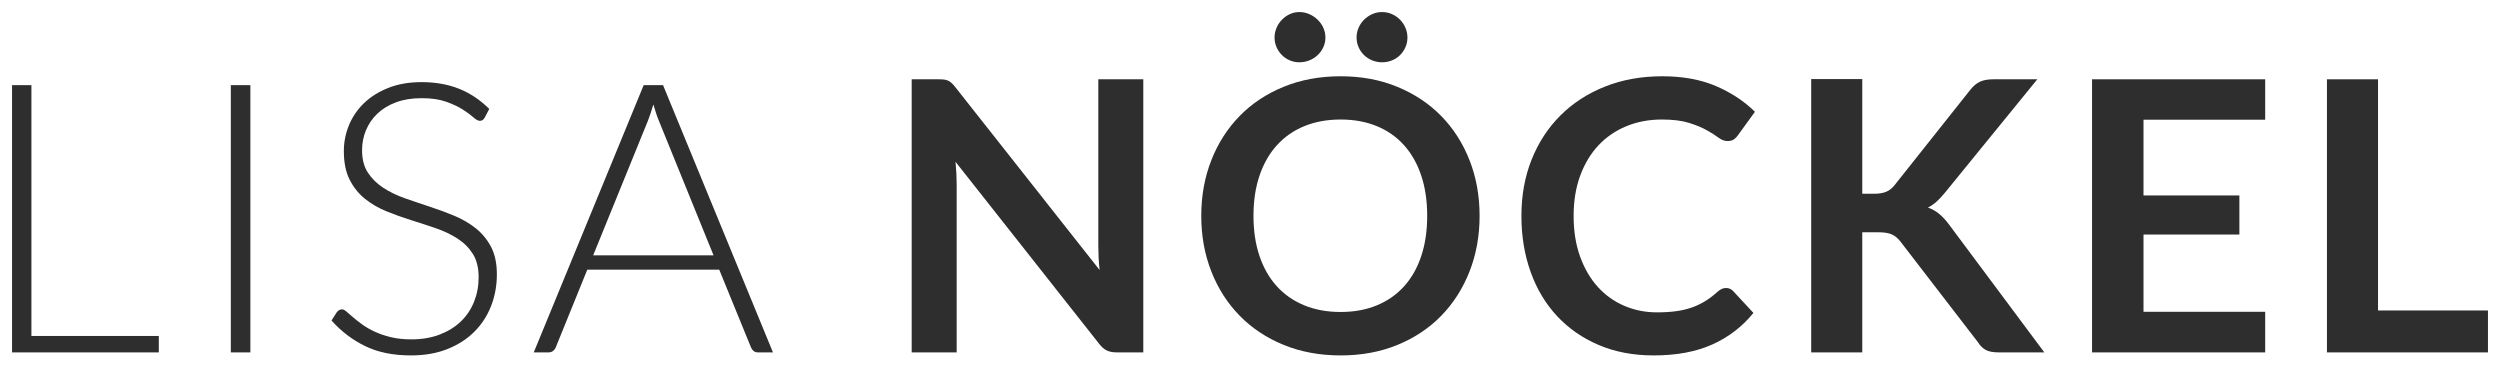
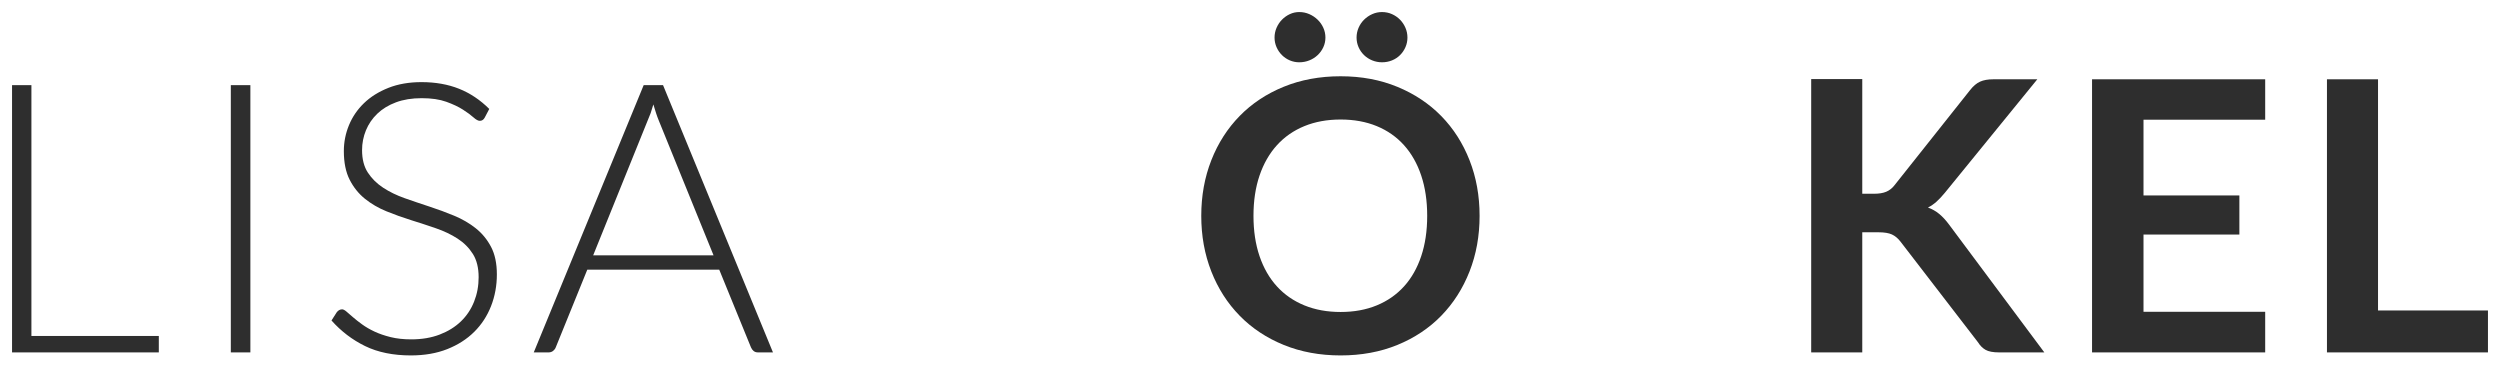
<svg xmlns="http://www.w3.org/2000/svg" width="415px" height="61px" viewBox="0 0 415 61" version="1.1">
  <title>Artboard</title>
  <g id="Artboard" stroke="none" stroke-width="1" fill="none" fill-rule="evenodd">
    <g id="Lisa-Nöckel-Copy" transform="translate(2, 2)" fill="#2E2E2E" fill-rule="nonzero">
      <polygon id="L" points="3.215 53.771 24.362 53.771 24.362 56.498 0 56.498 0 12.134 3.215 12.134" />
      <polygon id="I" points="39.562 56.498 36.316 56.498 36.316 12.134 39.562 12.134" />
      <path d="M78.462,17.526 C78.273,17.882 78,18.059 77.643,18.059 C77.37,18.059 77.018,17.866 76.587,17.479 C76.156,17.093 75.573,16.664 74.838,16.194 C74.103,15.724 73.183,15.29 72.08,14.893 C70.977,14.496 69.617,14.297 67.999,14.297 C66.381,14.297 64.958,14.527 63.729,14.987 C62.499,15.447 61.47,16.074 60.64,16.868 C59.81,17.662 59.18,18.582 58.749,19.627 C58.318,20.672 58.103,21.77 58.103,22.919 C58.103,24.424 58.423,25.668 59.064,26.65 C59.705,27.633 60.551,28.469 61.601,29.158 C62.652,29.848 63.844,30.428 65.178,30.899 C66.512,31.369 67.883,31.834 69.291,32.294 C70.699,32.754 72.07,33.26 73.404,33.814 C74.738,34.368 75.93,35.063 76.981,35.899 C78.032,36.735 78.877,37.765 79.518,38.988 C80.159,40.21 80.479,41.731 80.479,43.55 C80.479,45.41 80.159,47.16 79.518,48.801 C78.877,50.442 77.947,51.869 76.729,53.081 C75.51,54.293 74.018,55.249 72.254,55.95 C70.489,56.65 68.472,57 66.203,57 C63.261,57 60.729,56.483 58.607,55.448 C56.485,54.413 54.626,52.997 53.029,51.2 L53.911,49.82 C54.164,49.507 54.458,49.35 54.794,49.35 C54.983,49.35 55.225,49.475 55.519,49.726 C55.813,49.977 56.17,50.285 56.59,50.651 C57.01,51.017 57.515,51.414 58.103,51.842 C58.691,52.271 59.374,52.668 60.152,53.034 C60.929,53.4 61.822,53.708 62.83,53.959 C63.839,54.21 64.984,54.335 66.266,54.335 C68.03,54.335 69.606,54.068 70.993,53.535 C72.38,53.002 73.551,52.276 74.507,51.356 C75.463,50.437 76.193,49.345 76.697,48.08 C77.202,46.815 77.454,45.462 77.454,44.02 C77.454,42.452 77.133,41.161 76.492,40.148 C75.852,39.134 75.006,38.287 73.955,37.608 C72.905,36.929 71.713,36.359 70.378,35.899 C69.044,35.439 67.673,34.99 66.266,34.551 C64.858,34.112 63.487,33.621 62.153,33.078 C60.819,32.534 59.626,31.839 58.576,30.993 C57.525,30.146 56.68,29.09 56.039,27.826 C55.398,26.561 55.078,24.978 55.078,23.076 C55.078,21.592 55.361,20.16 55.928,18.781 C56.496,17.401 57.326,16.183 58.418,15.128 C59.511,14.072 60.861,13.226 62.468,12.588 C64.075,11.951 65.908,11.632 67.967,11.632 C70.279,11.632 72.353,11.998 74.192,12.729 C76.03,13.461 77.706,14.579 79.219,16.084 L78.462,17.526 Z" id="S" />
-       <path d="M126.313,56.498 L123.823,56.498 C123.529,56.498 123.287,56.42 123.098,56.263 C122.909,56.106 122.762,55.903 122.657,55.652 L117.394,42.766 L95.49,42.766 L90.259,55.652 C90.175,55.882 90.028,56.08 89.818,56.248 C89.608,56.415 89.355,56.498 89.061,56.498 L86.603,56.498 L104.851,12.134 L108.065,12.134 L126.313,56.498 Z M96.467,40.383 L116.448,40.383 L107.34,17.965 C107.193,17.61 107.046,17.208 106.899,16.758 C106.752,16.309 106.605,15.833 106.458,15.332 C106.311,15.833 106.164,16.309 106.017,16.758 C105.87,17.208 105.723,17.62 105.576,17.997 L96.467,40.383 Z" id="A" />
-       <path d="M153.783,11.162 C154.161,11.162 154.476,11.177 154.728,11.209 C154.98,11.24 155.206,11.303 155.406,11.397 C155.605,11.491 155.8,11.627 155.989,11.804 C156.178,11.982 156.388,12.217 156.619,12.51 L180.539,42.828 C180.455,42.097 180.398,41.381 180.366,40.681 C180.335,39.98 180.319,39.327 180.319,38.721 L180.319,11.162 L187.788,11.162 L187.788,56.498 L183.407,56.498 C182.735,56.498 182.178,56.394 181.737,56.185 C181.296,55.976 180.865,55.6 180.445,55.056 L156.619,24.863 C156.682,25.532 156.729,26.196 156.761,26.854 C156.792,27.512 156.808,28.113 156.808,28.657 L156.808,56.498 L149.339,56.498 L149.339,11.162 L153.783,11.162 Z" id="N" />
+       <path d="M126.313,56.498 L123.823,56.498 C123.529,56.498 123.287,56.42 123.098,56.263 C122.909,56.106 122.762,55.903 122.657,55.652 L117.394,42.766 L95.49,42.766 L90.259,55.652 C90.175,55.882 90.028,56.08 89.818,56.248 C89.608,56.415 89.355,56.498 89.061,56.498 L86.603,56.498 L104.851,12.134 L108.065,12.134 L126.313,56.498 Z M96.467,40.383 L116.448,40.383 L107.34,17.965 C107.193,17.61 107.046,17.208 106.899,16.758 C106.752,16.309 106.605,15.833 106.458,15.332 C106.311,15.833 106.164,16.309 106.017,16.758 L96.467,40.383 Z" id="A" />
      <path d="M243.612,33.83 C243.612,37.153 243.056,40.231 241.942,43.064 C240.828,45.896 239.263,48.347 237.246,50.416 C235.229,52.485 232.802,54.1 229.966,55.26 C227.13,56.42 223.988,57 220.543,57 C217.097,57 213.951,56.42 211.104,55.26 C208.257,54.1 205.82,52.485 203.792,50.416 C201.765,48.347 200.194,45.896 199.08,43.064 C197.967,40.231 197.41,37.153 197.41,33.83 C197.41,30.507 197.967,27.429 199.08,24.597 C200.194,21.764 201.765,19.314 203.792,17.244 C205.82,15.175 208.257,13.56 211.104,12.4 C213.951,11.24 217.097,10.66 220.543,10.66 C223.988,10.66 227.13,11.245 229.966,12.416 C232.802,13.586 235.229,15.201 237.246,17.26 C239.263,19.319 240.828,21.764 241.942,24.597 C243.056,27.429 243.612,30.507 243.612,33.83 Z M234.914,33.83 C234.914,31.343 234.583,29.111 233.921,27.136 C233.259,25.161 232.309,23.483 231.069,22.104 C229.829,20.724 228.322,19.669 226.546,18.937 C224.771,18.206 222.77,17.84 220.543,17.84 C218.316,17.84 216.309,18.206 214.523,18.937 C212.737,19.669 211.219,20.724 209.969,22.104 C208.719,23.483 207.758,25.161 207.085,27.136 C206.413,29.111 206.077,31.343 206.077,33.83 C206.077,36.317 206.413,38.549 207.085,40.524 C207.758,42.499 208.719,44.171 209.969,45.54 C211.219,46.91 212.737,47.96 214.523,48.691 C216.309,49.423 218.316,49.789 220.543,49.789 C222.77,49.789 224.771,49.423 226.546,48.691 C228.322,47.96 229.829,46.91 231.069,45.54 C232.309,44.171 233.259,42.499 233.921,40.524 C234.583,38.549 234.914,36.317 234.914,33.83 Z M218.021,4.233 C218.021,4.797 217.906,5.33 217.675,5.832 C217.444,6.333 217.129,6.772 216.729,7.149 C216.33,7.525 215.868,7.817 215.343,8.026 C214.817,8.235 214.261,8.34 213.672,8.34 C213.126,8.34 212.606,8.235 212.112,8.026 C211.619,7.817 211.183,7.525 210.804,7.149 C210.426,6.772 210.127,6.333 209.906,5.832 C209.686,5.33 209.575,4.797 209.575,4.233 C209.575,3.668 209.686,3.13 209.906,2.618 C210.127,2.106 210.426,1.656 210.804,1.27 C211.183,0.883 211.619,0.575 212.112,0.345 C212.606,0.115 213.126,0 213.672,0 C214.261,0 214.817,0.115 215.343,0.345 C215.868,0.575 216.33,0.883 216.729,1.27 C217.129,1.656 217.444,2.106 217.675,2.618 C217.906,3.13 218.021,3.668 218.021,4.233 Z M231.636,4.233 C231.636,4.797 231.526,5.33 231.305,5.832 C231.085,6.333 230.785,6.772 230.407,7.149 C230.029,7.525 229.583,7.817 229.068,8.026 C228.553,8.235 228.001,8.34 227.413,8.34 C226.846,8.34 226.305,8.235 225.79,8.026 C225.275,7.817 224.824,7.525 224.435,7.149 C224.046,6.772 223.742,6.333 223.521,5.832 C223.3,5.33 223.19,4.797 223.19,4.233 C223.19,3.668 223.3,3.13 223.521,2.618 C223.742,2.106 224.046,1.656 224.435,1.27 C224.824,0.883 225.275,0.575 225.79,0.345 C226.305,0.115 226.846,0 227.413,0 C228.001,0 228.553,0.115 229.068,0.345 C229.583,0.575 230.029,0.883 230.407,1.27 C230.785,1.656 231.085,2.106 231.305,2.618 C231.526,3.13 231.636,3.668 231.636,4.233 Z" id="Ö" />
-       <path d="M284.53,45.807 C284.992,45.807 285.391,45.985 285.727,46.34 L289.068,49.946 C287.219,52.224 284.944,53.969 282.245,55.182 C279.545,56.394 276.304,57 272.522,57 C269.139,57 266.098,56.425 263.398,55.276 C260.698,54.126 258.392,52.527 256.48,50.479 C254.568,48.43 253.103,45.985 252.084,43.142 C251.065,40.299 250.555,37.195 250.555,33.83 C250.555,30.423 251.123,27.303 252.257,24.471 C253.392,21.639 254.989,19.199 257.048,17.15 C259.107,15.102 261.57,13.508 264.438,12.369 C267.306,11.23 270.473,10.66 273.94,10.66 C277.323,10.66 280.28,11.198 282.812,12.275 C285.344,13.351 287.513,14.778 289.32,16.554 L286.483,20.474 C286.315,20.724 286.1,20.944 285.837,21.132 C285.575,21.32 285.212,21.414 284.75,21.414 C284.267,21.414 283.773,21.226 283.269,20.85 C282.765,20.474 282.124,20.066 281.346,19.627 C280.569,19.188 279.587,18.781 278.4,18.404 C277.213,18.028 275.705,17.84 273.877,17.84 C271.734,17.84 269.764,18.211 267.968,18.953 C266.172,19.695 264.627,20.756 263.335,22.135 C262.043,23.515 261.034,25.192 260.31,27.167 C259.585,29.143 259.222,31.364 259.222,33.83 C259.222,36.38 259.585,38.648 260.31,40.634 C261.034,42.619 262.017,44.292 263.256,45.65 C264.496,47.009 265.956,48.049 267.637,48.77 C269.318,49.491 271.125,49.851 273.058,49.851 C274.213,49.851 275.259,49.789 276.194,49.663 C277.129,49.538 277.99,49.339 278.778,49.068 C279.566,48.796 280.312,48.446 281.015,48.017 C281.719,47.589 282.418,47.061 283.111,46.434 C283.321,46.246 283.542,46.094 283.773,45.979 C284.004,45.864 284.256,45.807 284.53,45.807 Z" id="C" />
      <path d="M307.136,30.162 L309.122,30.162 C309.92,30.162 310.582,30.052 311.107,29.833 C311.632,29.613 312.084,29.263 312.462,28.782 L325.037,12.949 C325.562,12.28 326.114,11.815 326.692,11.554 C327.269,11.292 327.999,11.162 328.882,11.162 L336.194,11.162 L320.845,30.005 C320.362,30.59 319.9,31.081 319.459,31.479 C319.017,31.876 318.545,32.2 318.041,32.45 C318.734,32.701 319.359,33.057 319.916,33.517 C320.472,33.976 321.013,34.562 321.539,35.272 L337.36,56.498 L329.859,56.498 C328.85,56.498 328.099,56.357 327.606,56.075 C327.112,55.793 326.697,55.38 326.361,54.837 L313.471,38.094 C313.051,37.551 312.578,37.159 312.053,36.918 C311.527,36.678 310.781,36.558 309.815,36.558 L307.136,36.558 L307.136,56.498 L298.658,56.498 L298.658,11.13 L307.136,11.13 L307.136,30.162 Z" id="K" />
      <polygon id="E" points="374.022 11.162 374.022 17.871 353.821 17.871 353.821 30.444 369.736 30.444 369.736 36.934 353.821 36.934 353.821 49.757 374.022 49.757 374.022 56.498 345.28 56.498 345.28 11.162" />
      <polygon id="L" points="392.752 49.538 411 49.538 411 56.498 384.275 56.498 384.275 11.162 392.752 11.162" />
    </g>
  </g>
</svg>